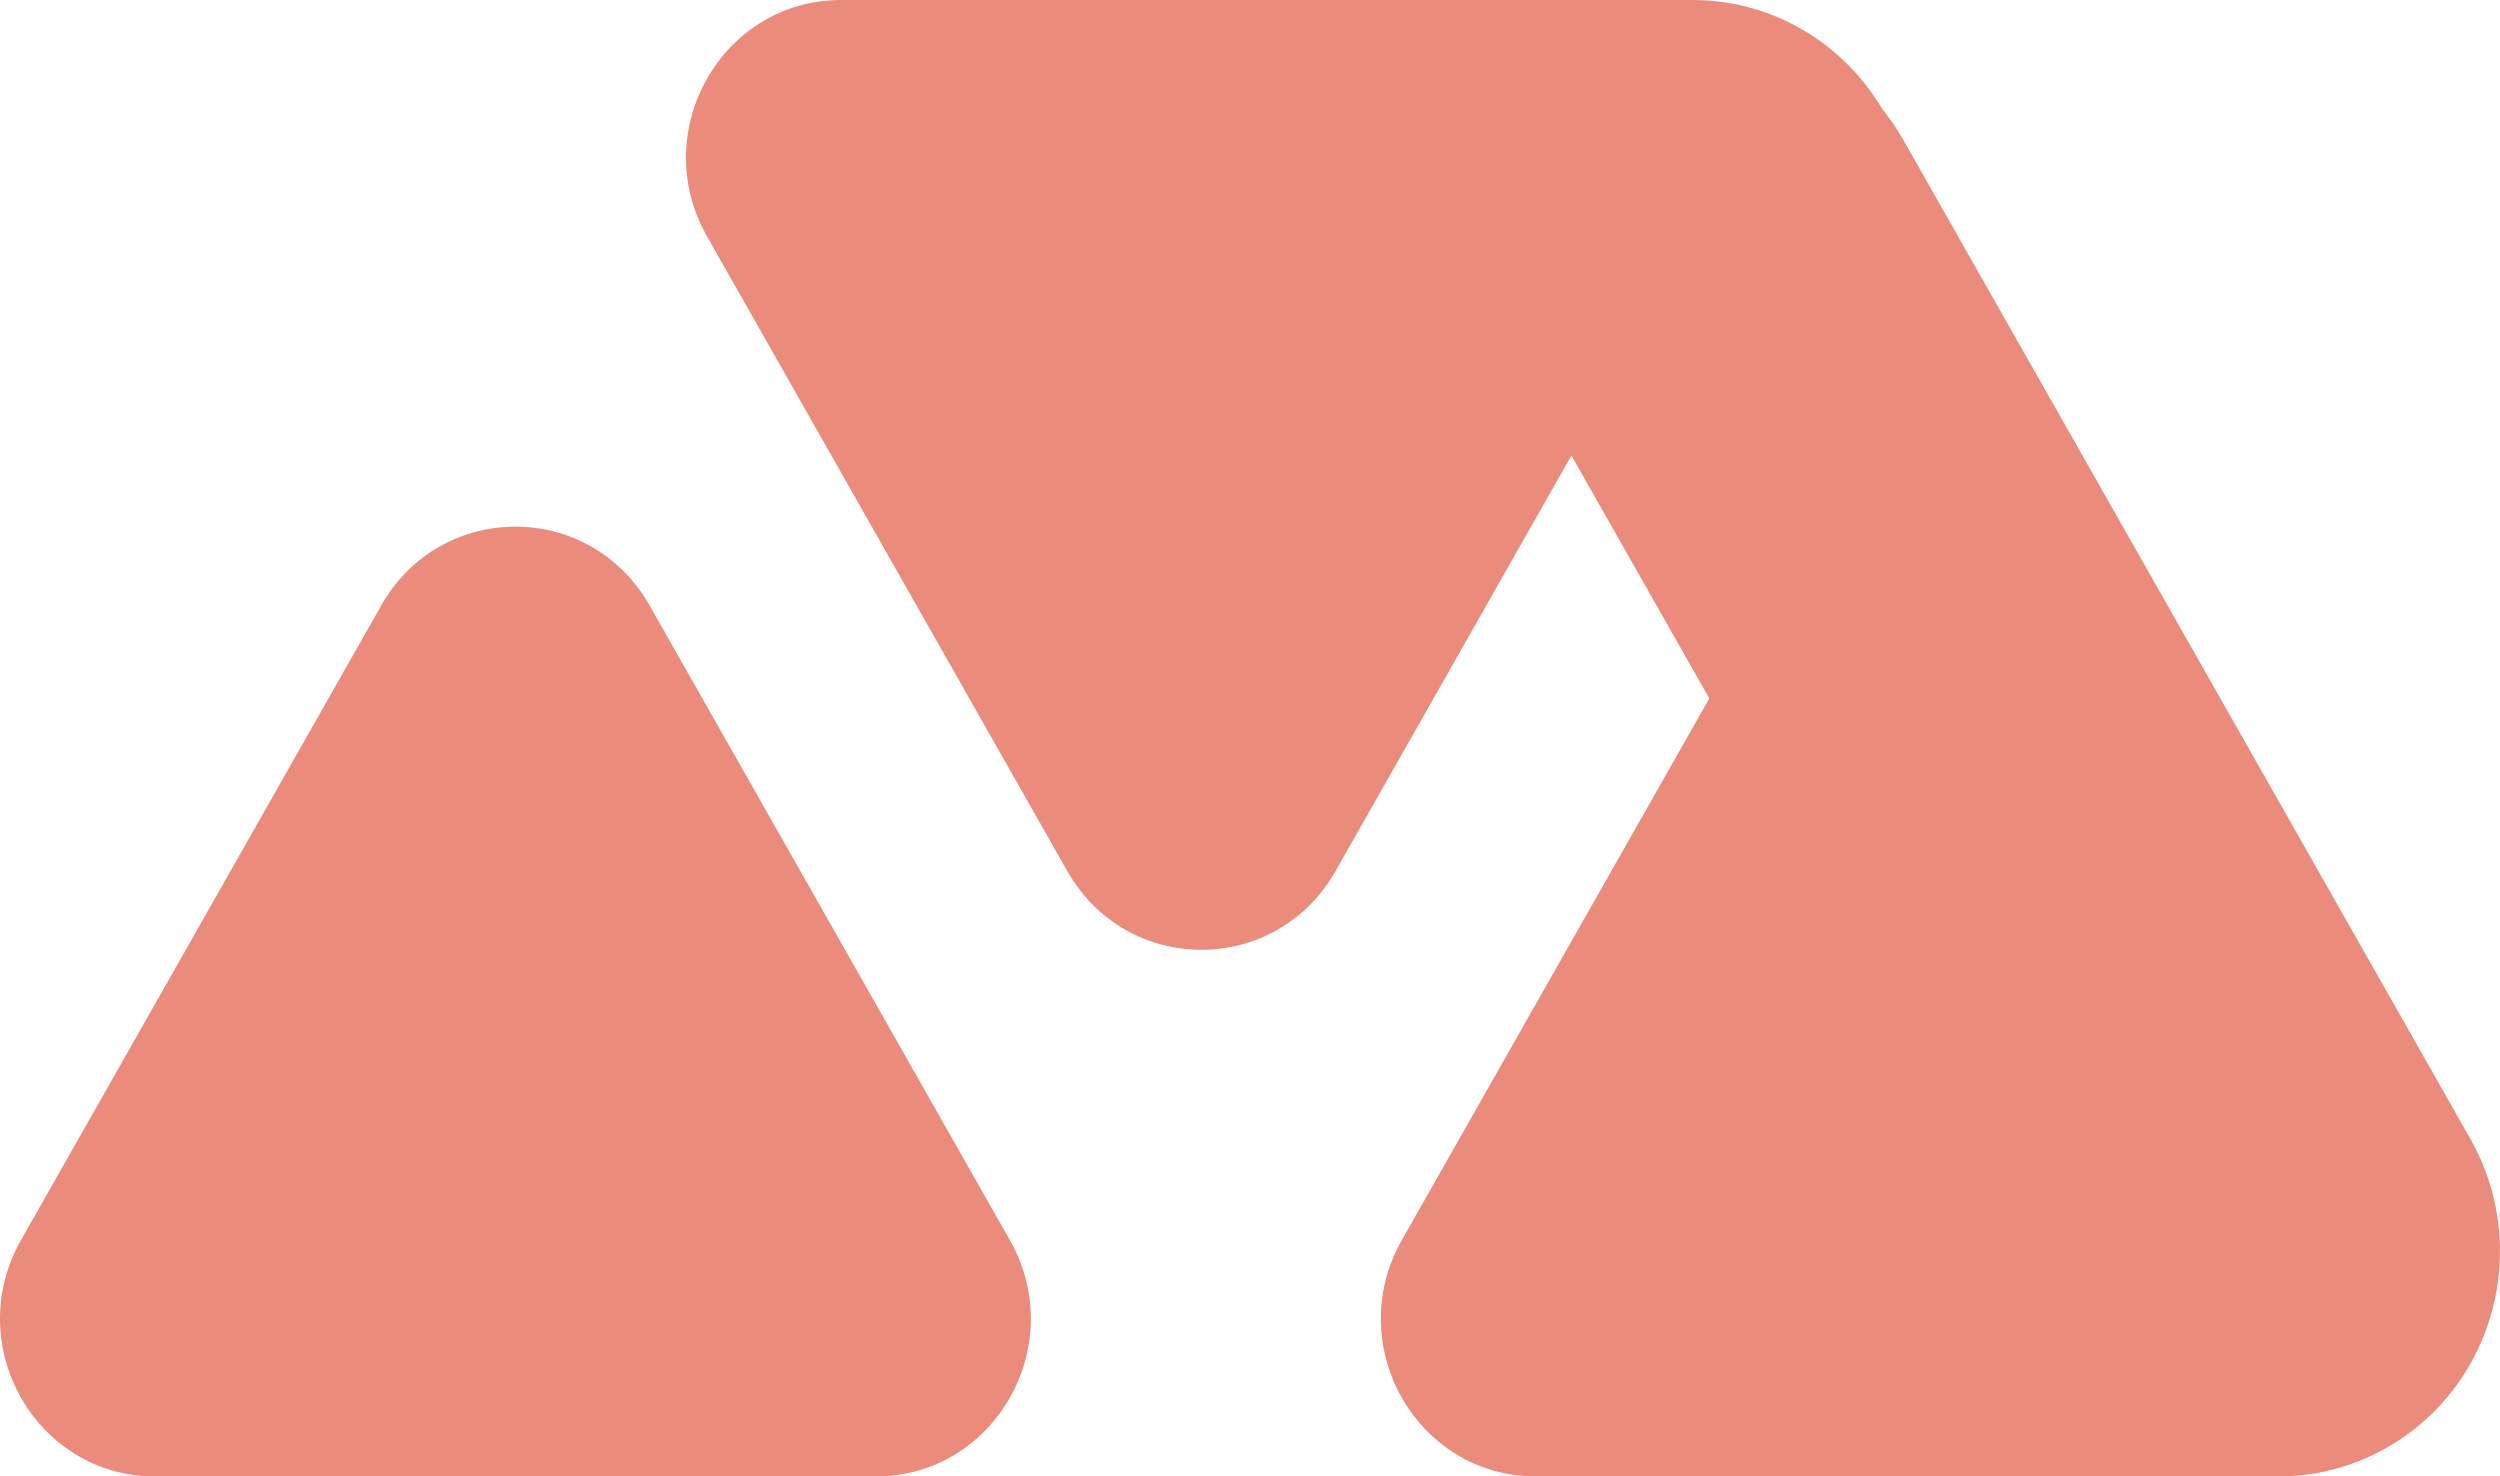
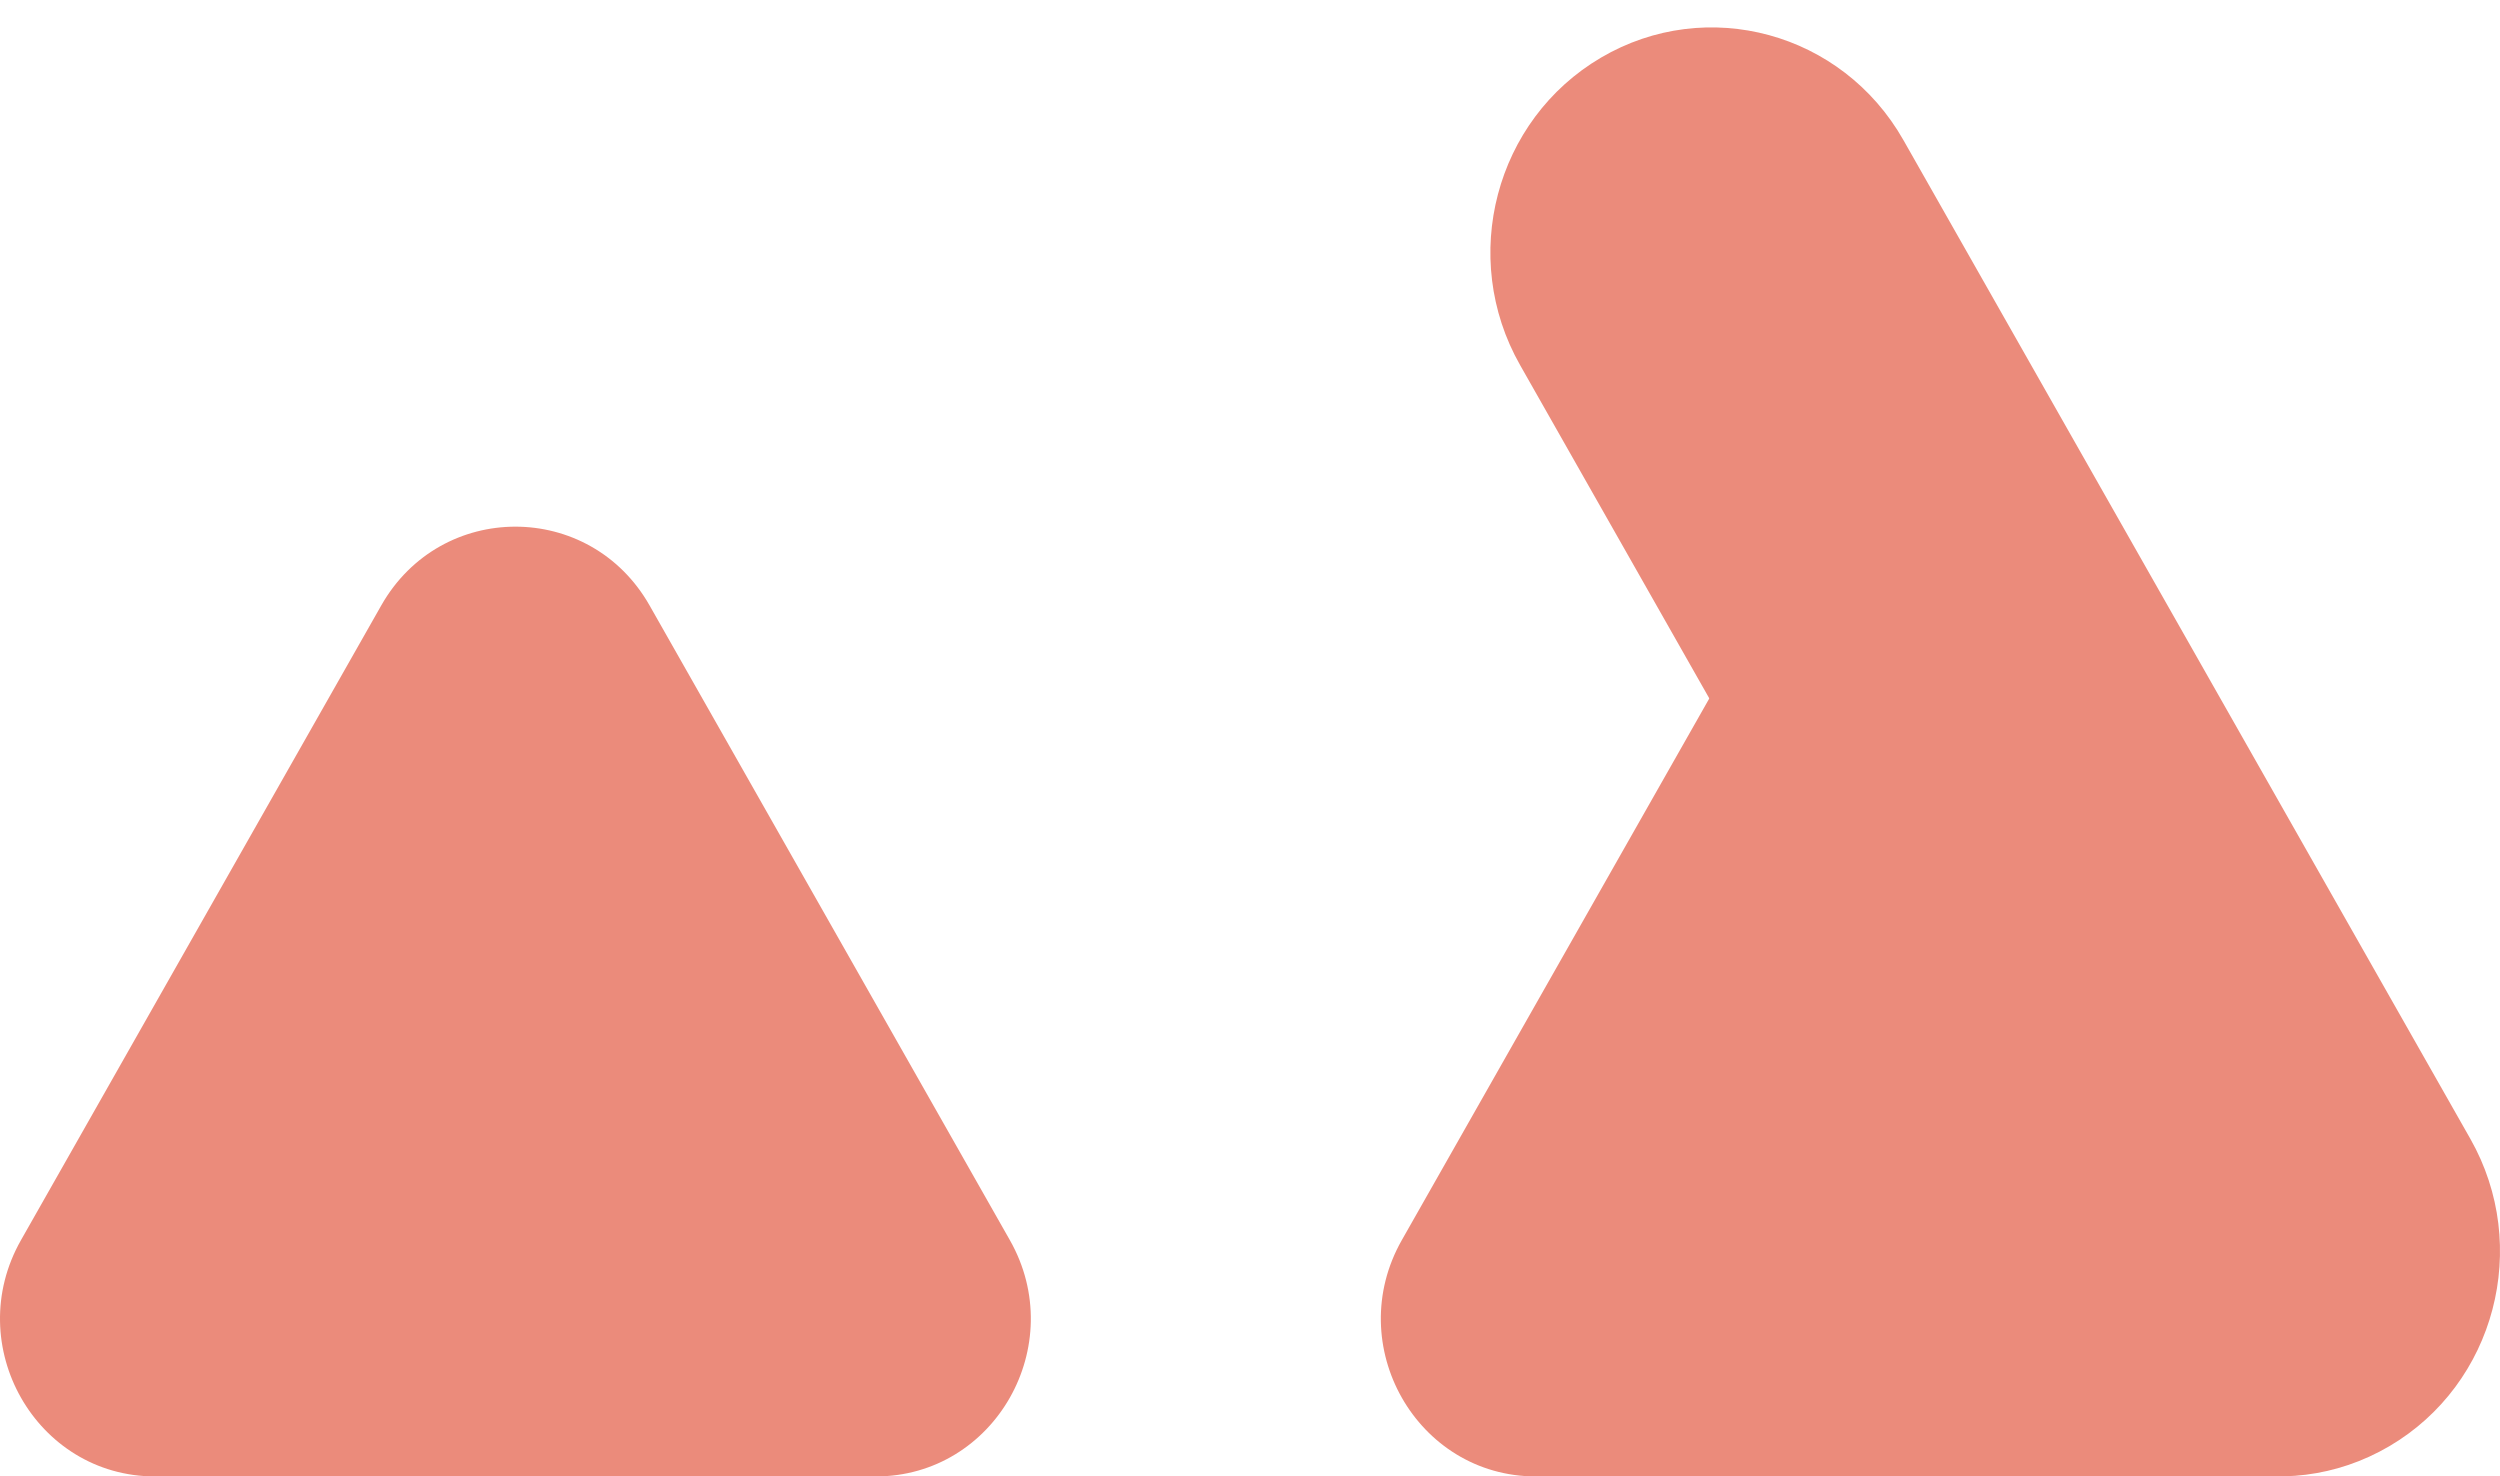
<svg xmlns="http://www.w3.org/2000/svg" width="3014" height="1780" viewBox="0 0 3014 1780" fill="none">
-   <path d="M1610.15 1050.09C1538.27 1176.72 1358.57 1176.72 1286.69 1050.09L852.33 284.909C780.45 158.283 870.3 0 1014.06 0L1882.78 3.91848e-05C2026.54 2.64022e-05 2116.39 158.283 2044.51 284.909L1610.15 1050.09Z" fill="#EB8B7B" />
  <path d="M783.116 729.908C711.237 603.282 531.537 603.282 459.657 729.908L25.298 1495.09C-46.581 1621.72 43.268 1780 187.028 1780L1055.75 1780C1199.51 1780 1289.36 1621.72 1217.48 1495.09L783.116 729.908Z" fill="#EB8B7B" />
  <path d="M2447.85 729.908C2375.97 603.282 2196.27 603.282 2124.39 729.908L1690.03 1495.09C1618.15 1621.72 1708 1780 1851.76 1780L2720.48 1780C2864.24 1780 2954.09 1621.72 2882.21 1495.09L2447.85 729.908Z" fill="#EB8B7B" />
-   <path d="M989.549 271.341C989.549 121.484 1108.99 0 1256.33 0H2040.68C2188.02 0 2307.46 121.484 2307.46 271.341C2307.46 421.199 2188.02 542.683 2040.68 542.683H1256.33C1108.99 542.683 989.549 421.199 989.549 271.341Z" fill="#EB8B7B" />
  <path d="M1930.24 69.436C2057.84 -5.493 2221 38.973 2294.67 168.754L2978.21 1372.9C3051.88 1502.68 3008.16 1668.63 2880.56 1743.56C2752.96 1818.49 2589.8 1774.03 2516.13 1644.25L1832.59 440.095C1758.92 310.314 1802.64 144.365 1930.24 69.436Z" fill="#EB8B7B" />
</svg>